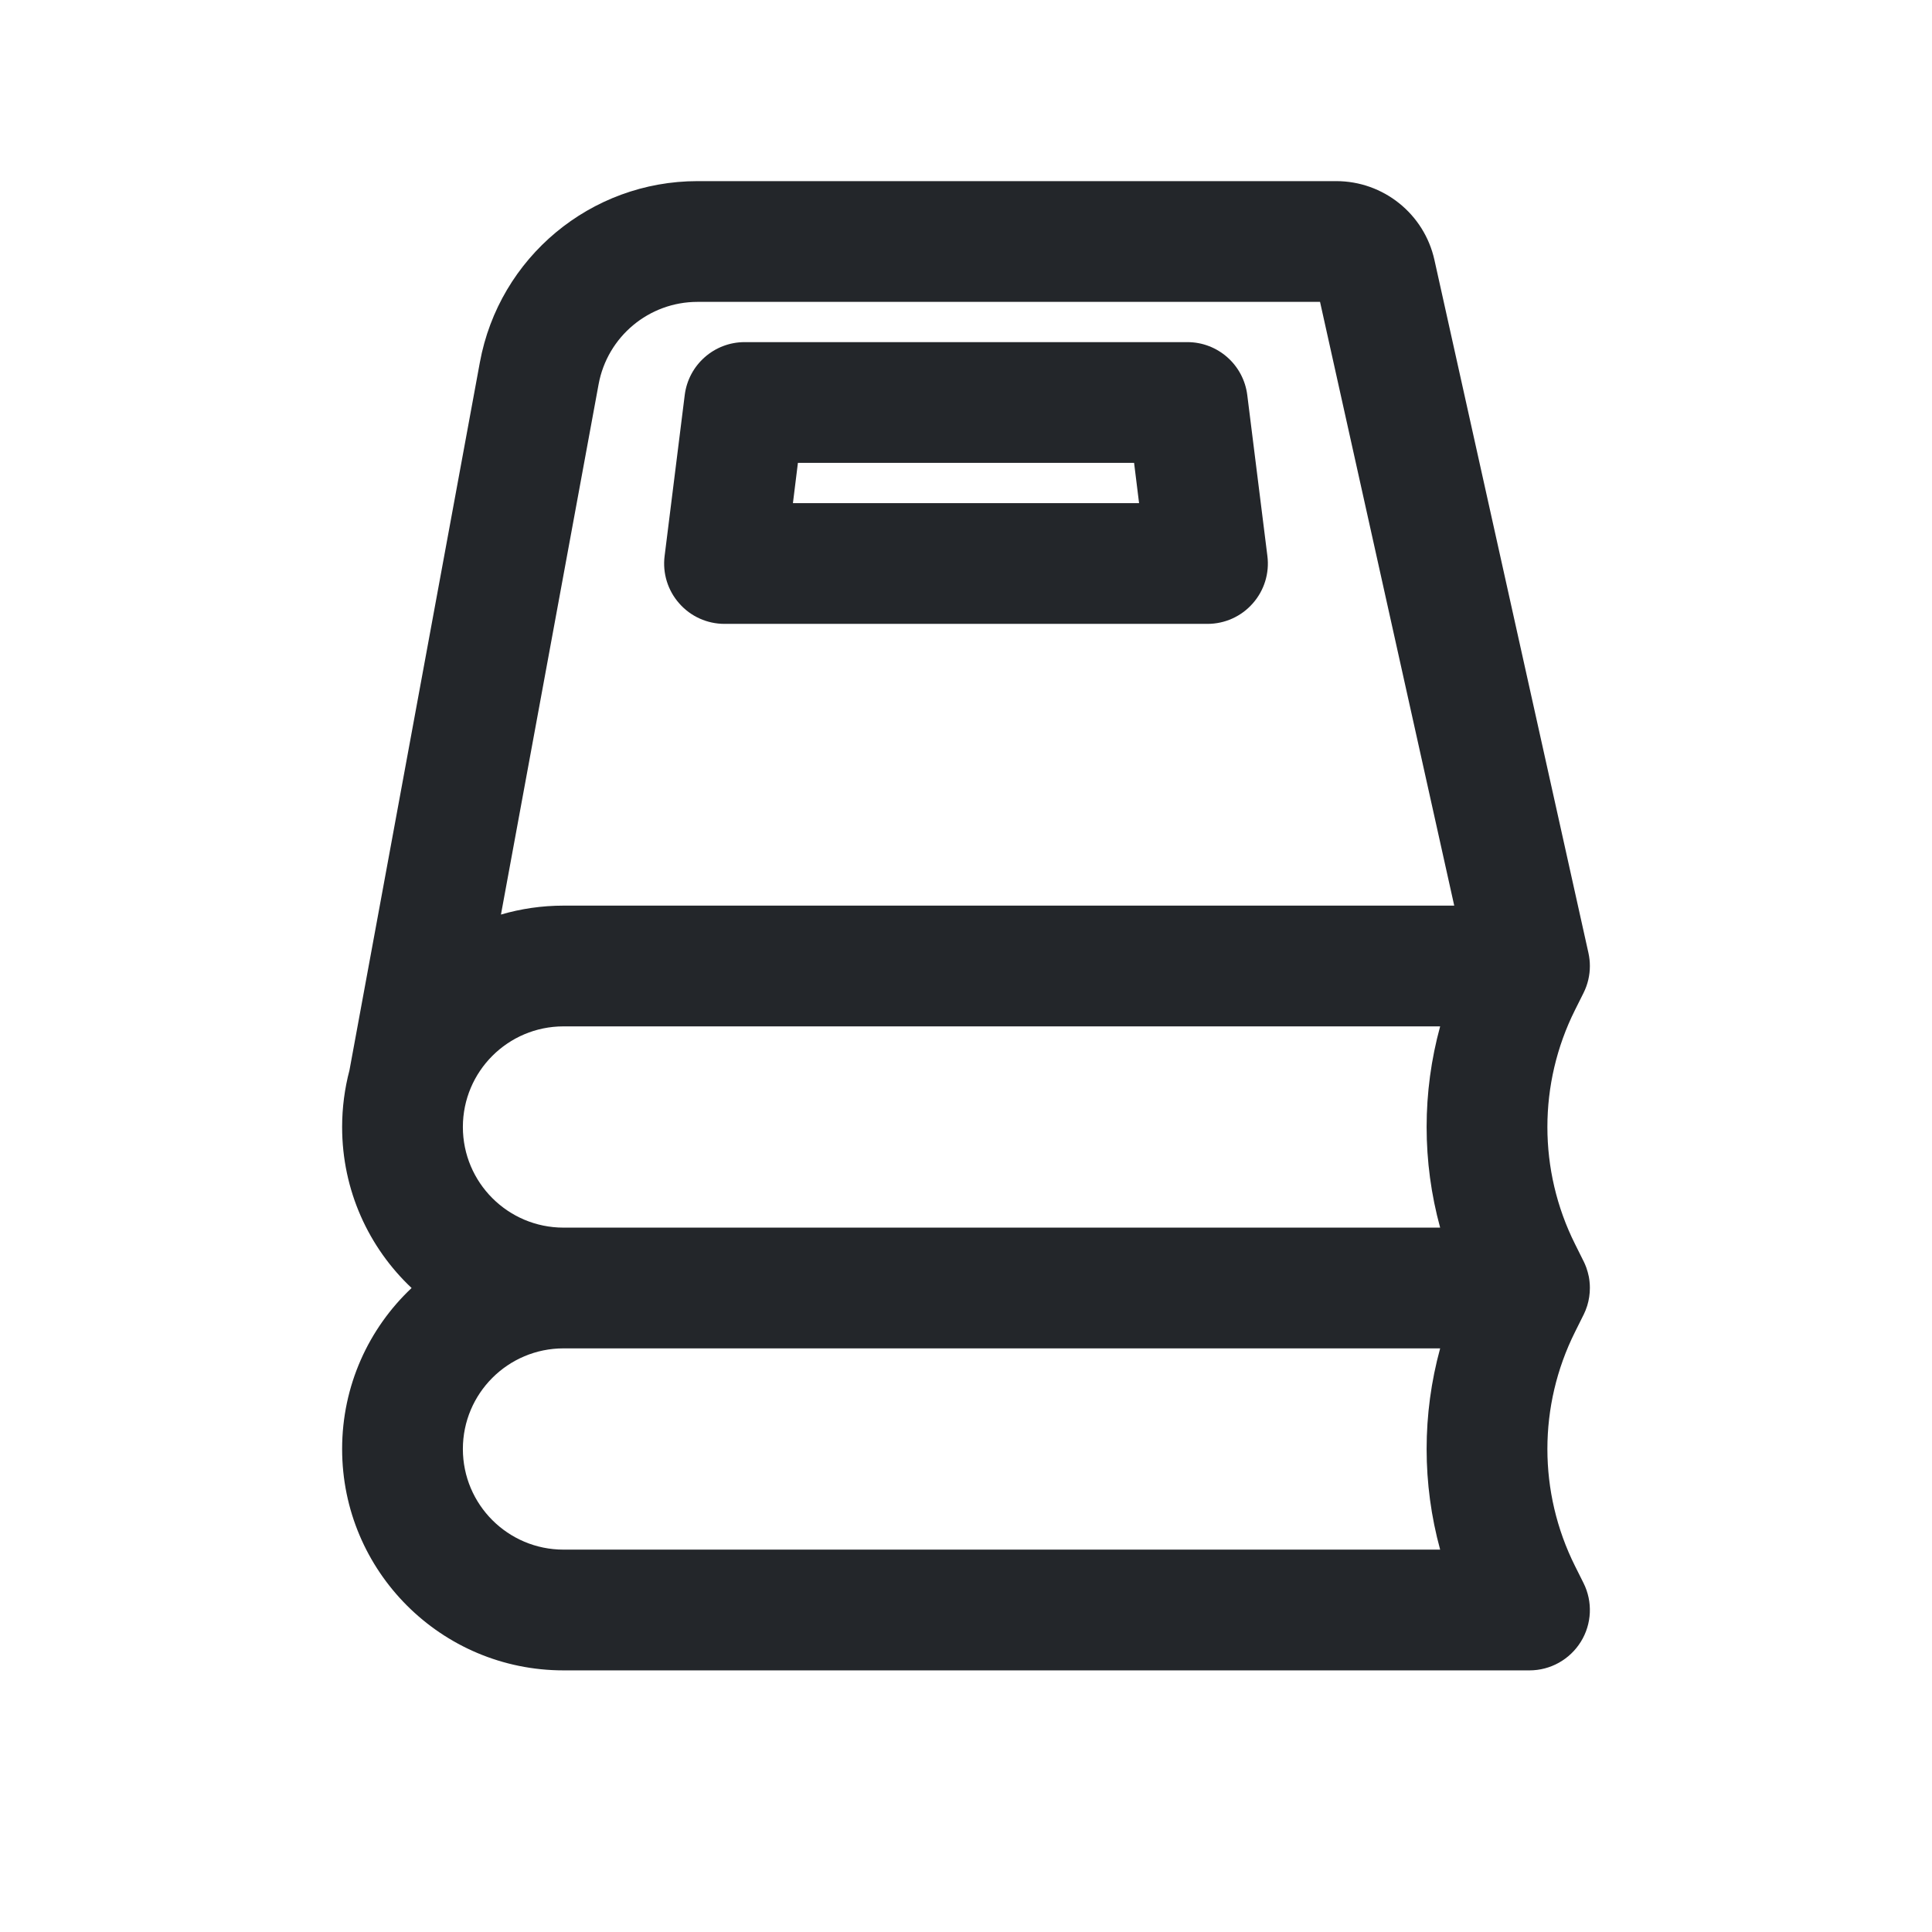
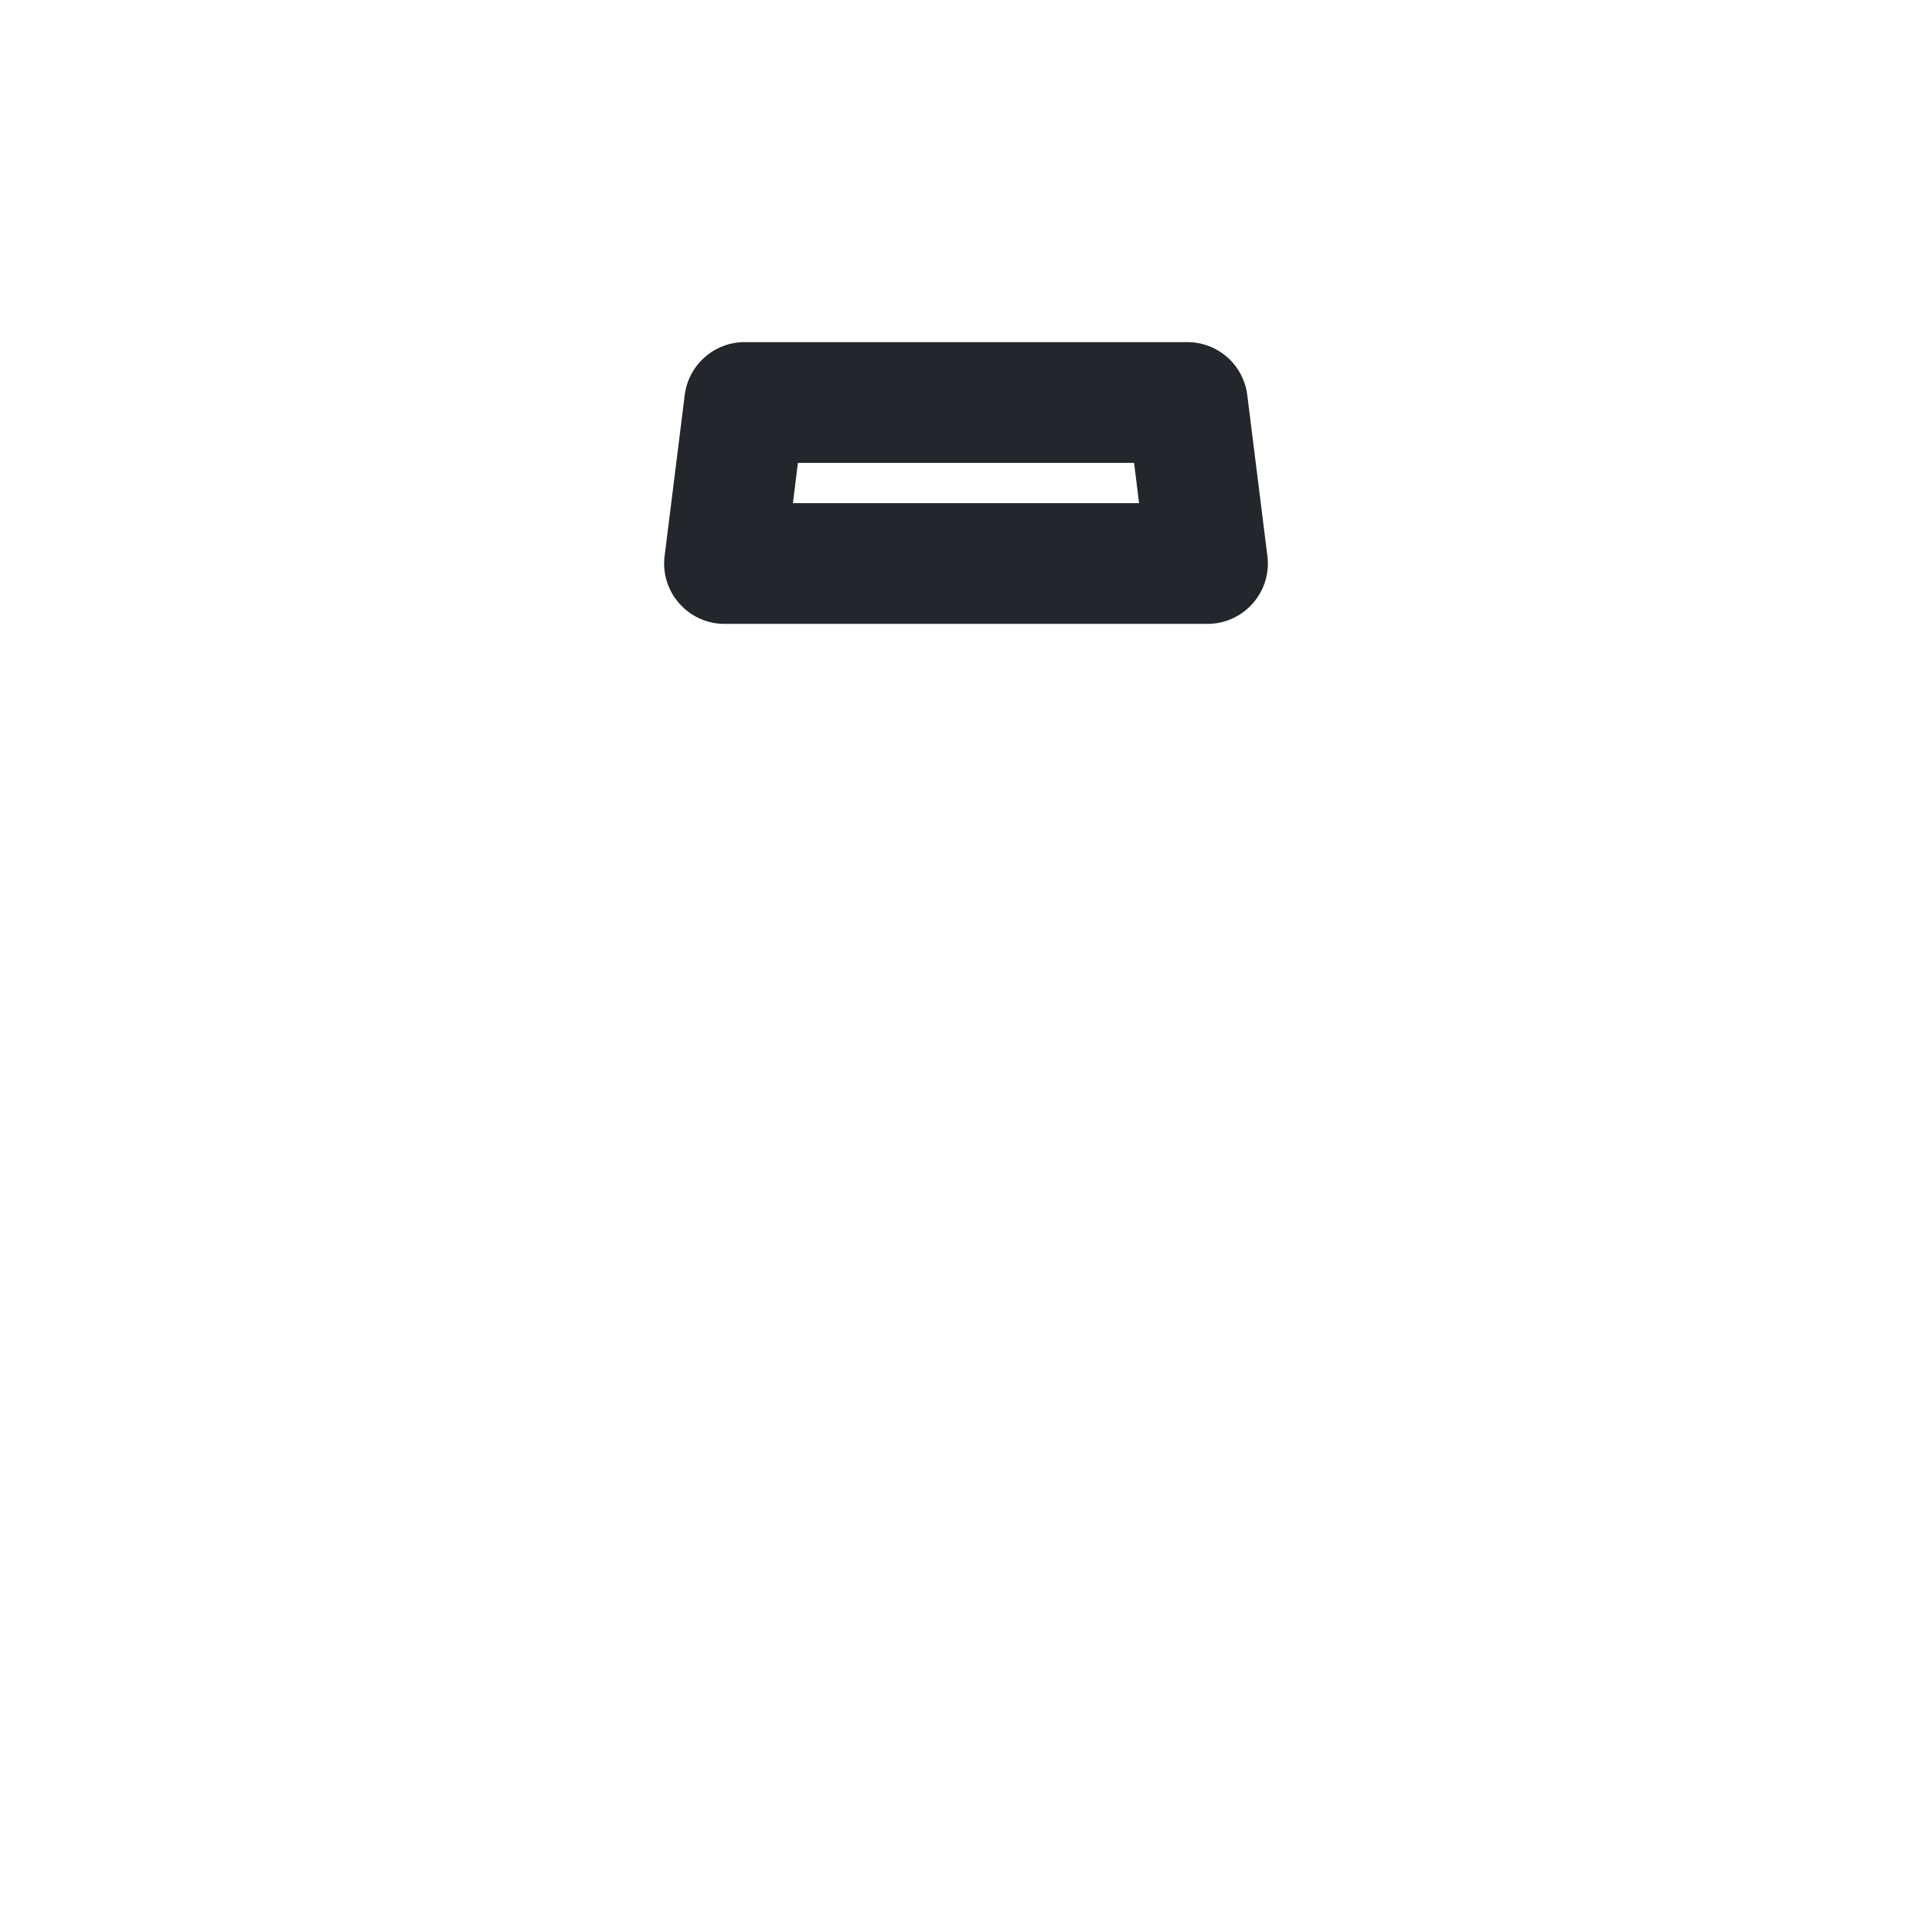
<svg xmlns="http://www.w3.org/2000/svg" fill="none" viewBox="0 0 24 24" height="24" width="24">
  <path fill="#23262A" d="M8.506 4.907C8.553 4.532 8.872 4.25 9.25 4.25H14.75C15.128 4.25 15.447 4.532 15.494 4.907L15.744 6.907C15.771 7.12 15.705 7.335 15.562 7.496C15.42 7.658 15.215 7.75 15 7.75H9C8.785 7.75 8.58 7.658 8.438 7.496C8.295 7.335 8.229 7.12 8.256 6.907L8.506 4.907ZM9.912 5.75L9.85 6.25H14.15L14.088 5.75H9.912Z" clip-rule="evenodd" fill-rule="evenodd" />
-   <path fill="#23262A" d="M8.665 2.25C7.339 2.25 6.201 3.197 5.961 4.502L4.341 13.296C4.282 13.52 4.25 13.757 4.25 14C4.25 14.788 4.581 15.499 5.113 16C4.581 16.501 4.25 17.212 4.25 18C4.25 19.519 5.481 20.75 7 20.75H19C19.26 20.75 19.501 20.615 19.638 20.394C19.775 20.173 19.787 19.897 19.671 19.665L19.565 19.453C19.108 18.538 19.108 17.462 19.565 16.547L19.669 16.338L19.671 16.335C19.689 16.298 19.705 16.259 19.717 16.22C19.739 16.148 19.75 16.074 19.75 16C19.75 15.974 19.749 15.949 19.746 15.923C19.744 15.902 19.741 15.88 19.737 15.859C19.729 15.821 19.719 15.784 19.706 15.747C19.696 15.719 19.684 15.692 19.671 15.665L19.669 15.662L19.565 15.453C19.108 14.539 19.108 13.461 19.565 12.547L19.671 12.335C19.724 12.229 19.75 12.115 19.75 12C19.75 11.946 19.744 11.892 19.732 11.837L17.819 3.229C17.692 2.657 17.185 2.25 16.599 2.25H8.665ZM16.398 3.75H8.665C8.062 3.75 7.545 4.181 7.436 4.774L6.223 11.361C6.469 11.289 6.73 11.25 7 11.25H18.065L16.398 3.75ZM17.89 15.25C17.666 14.432 17.666 13.568 17.89 12.75H7C6.31 12.75 5.75 13.31 5.75 14C5.75 14.69 6.31 15.25 7 15.25H17.89ZM17.89 19.25C17.666 18.432 17.666 17.568 17.89 16.75H7C6.31 16.75 5.75 17.31 5.75 18C5.75 18.69 6.31 19.25 7 19.25H17.89Z" clip-rule="evenodd" fill-rule="evenodd" />
</svg>